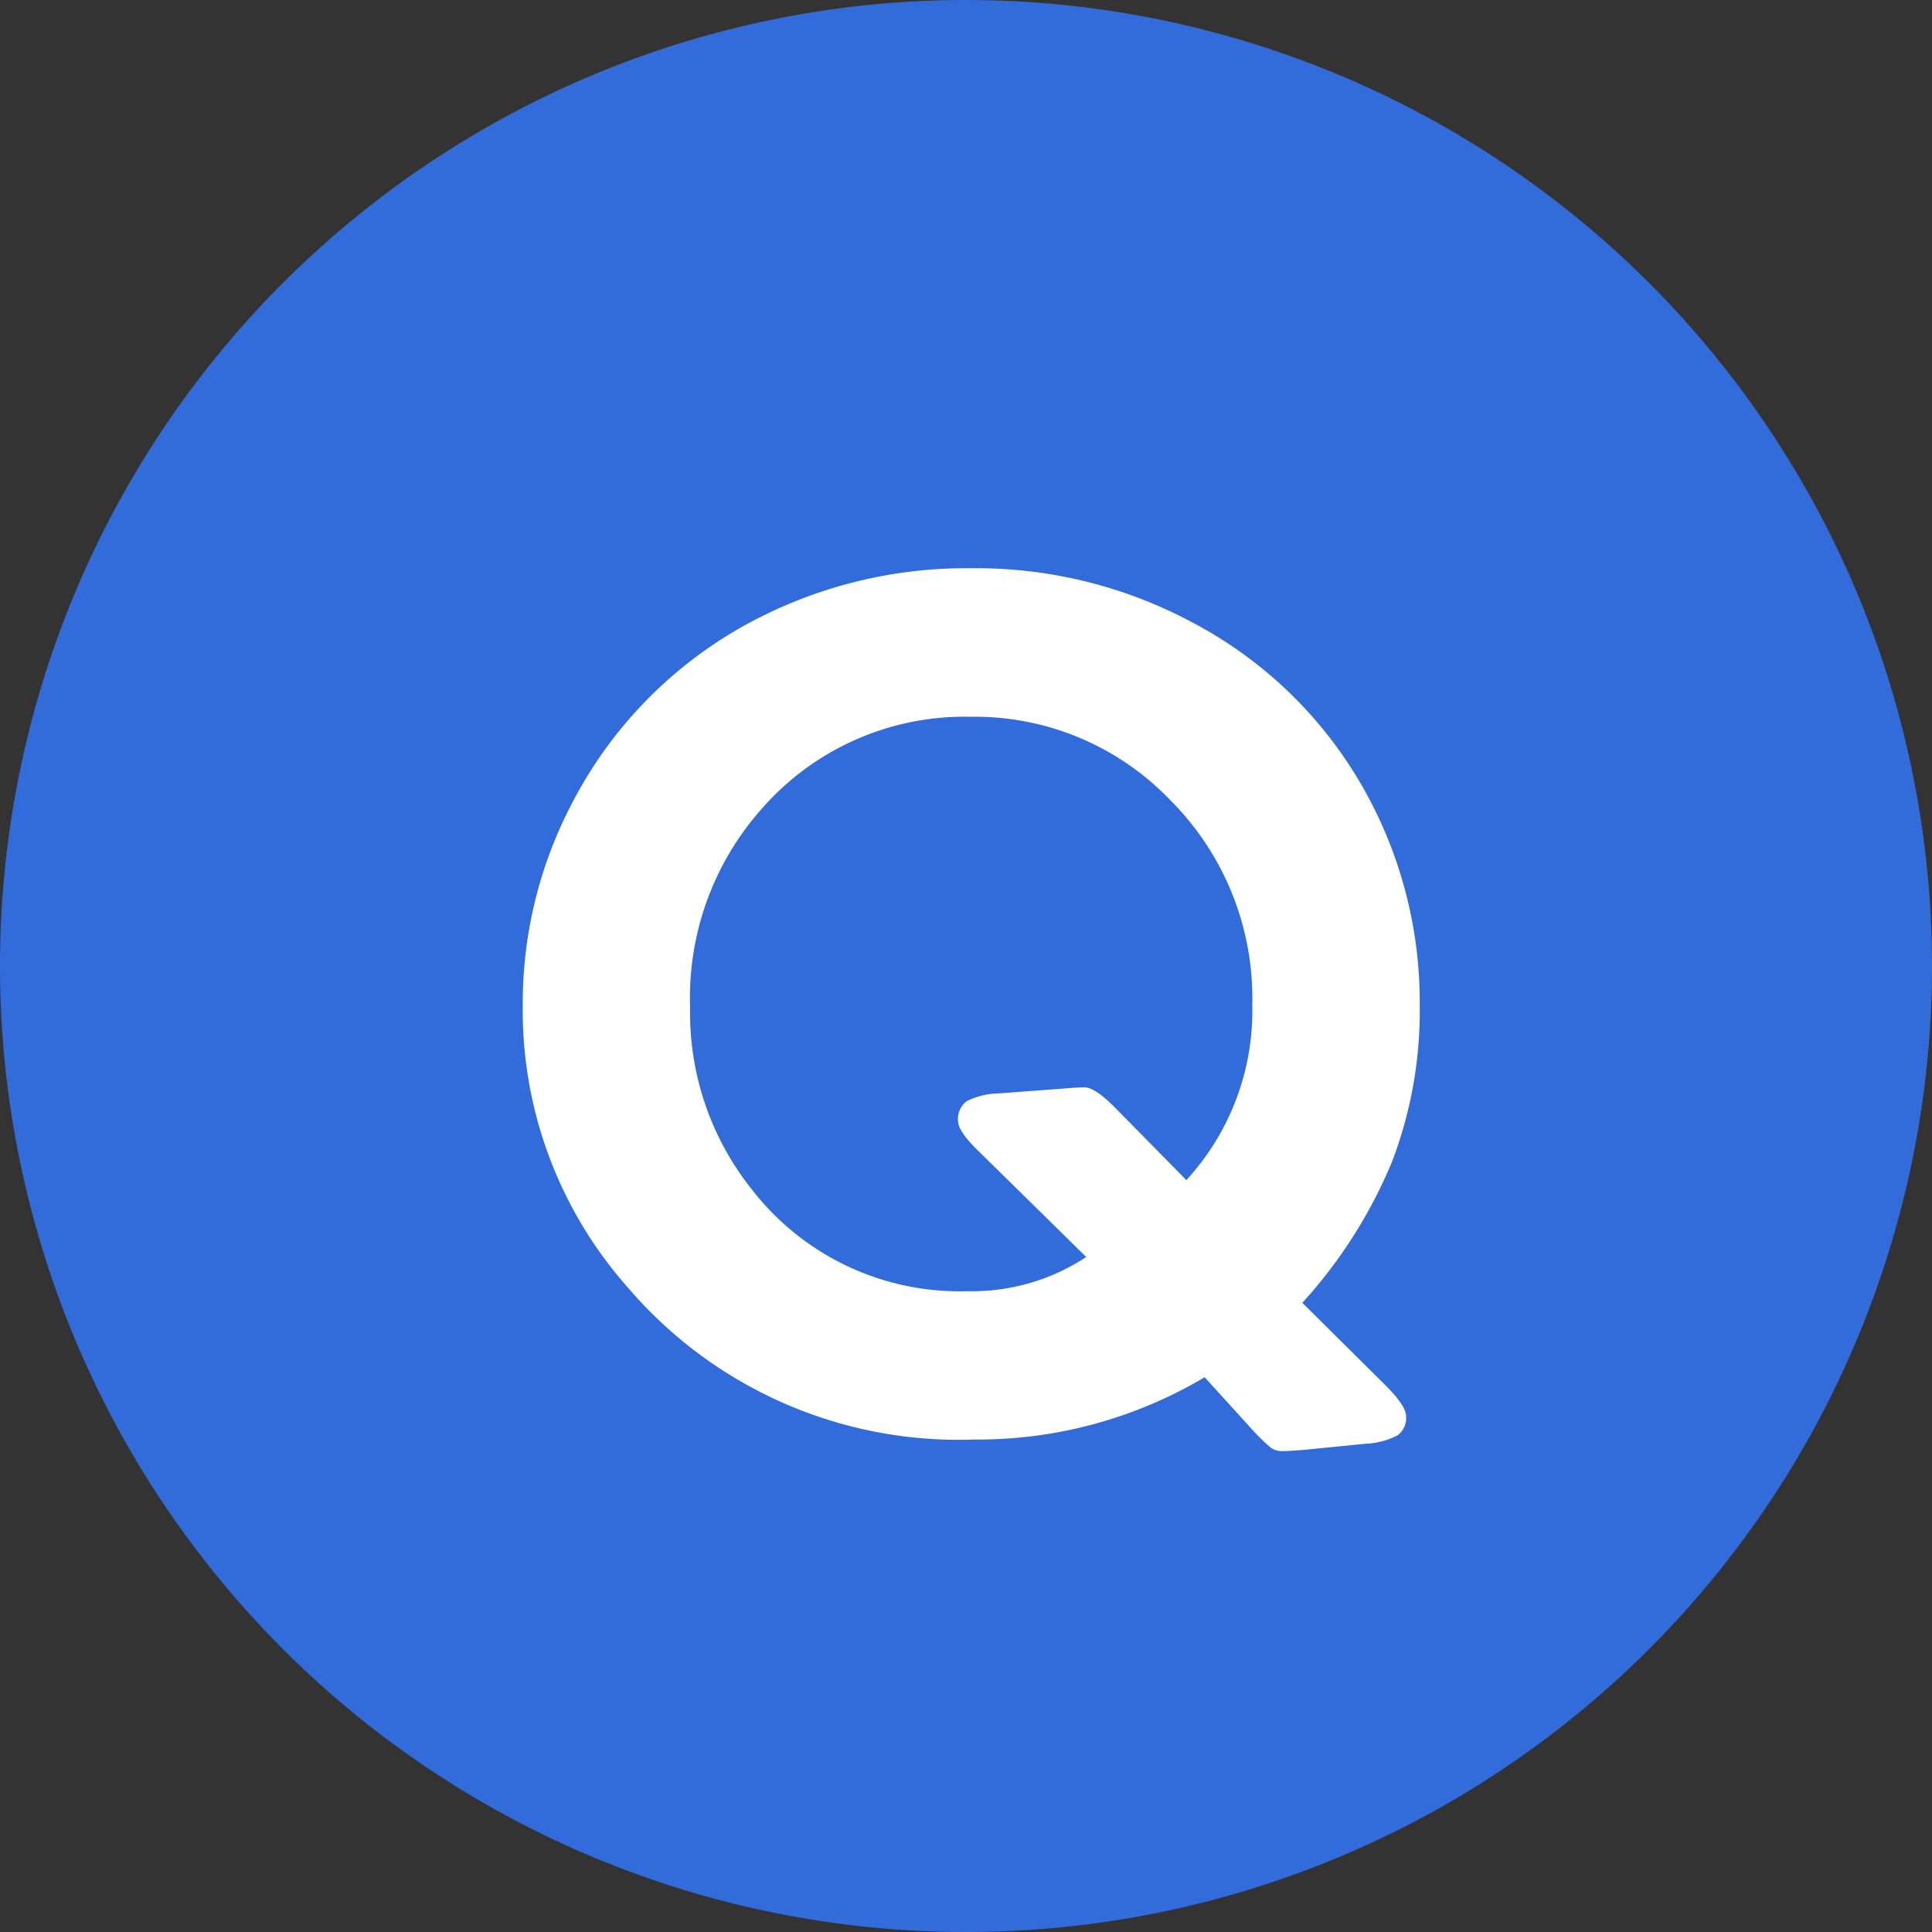
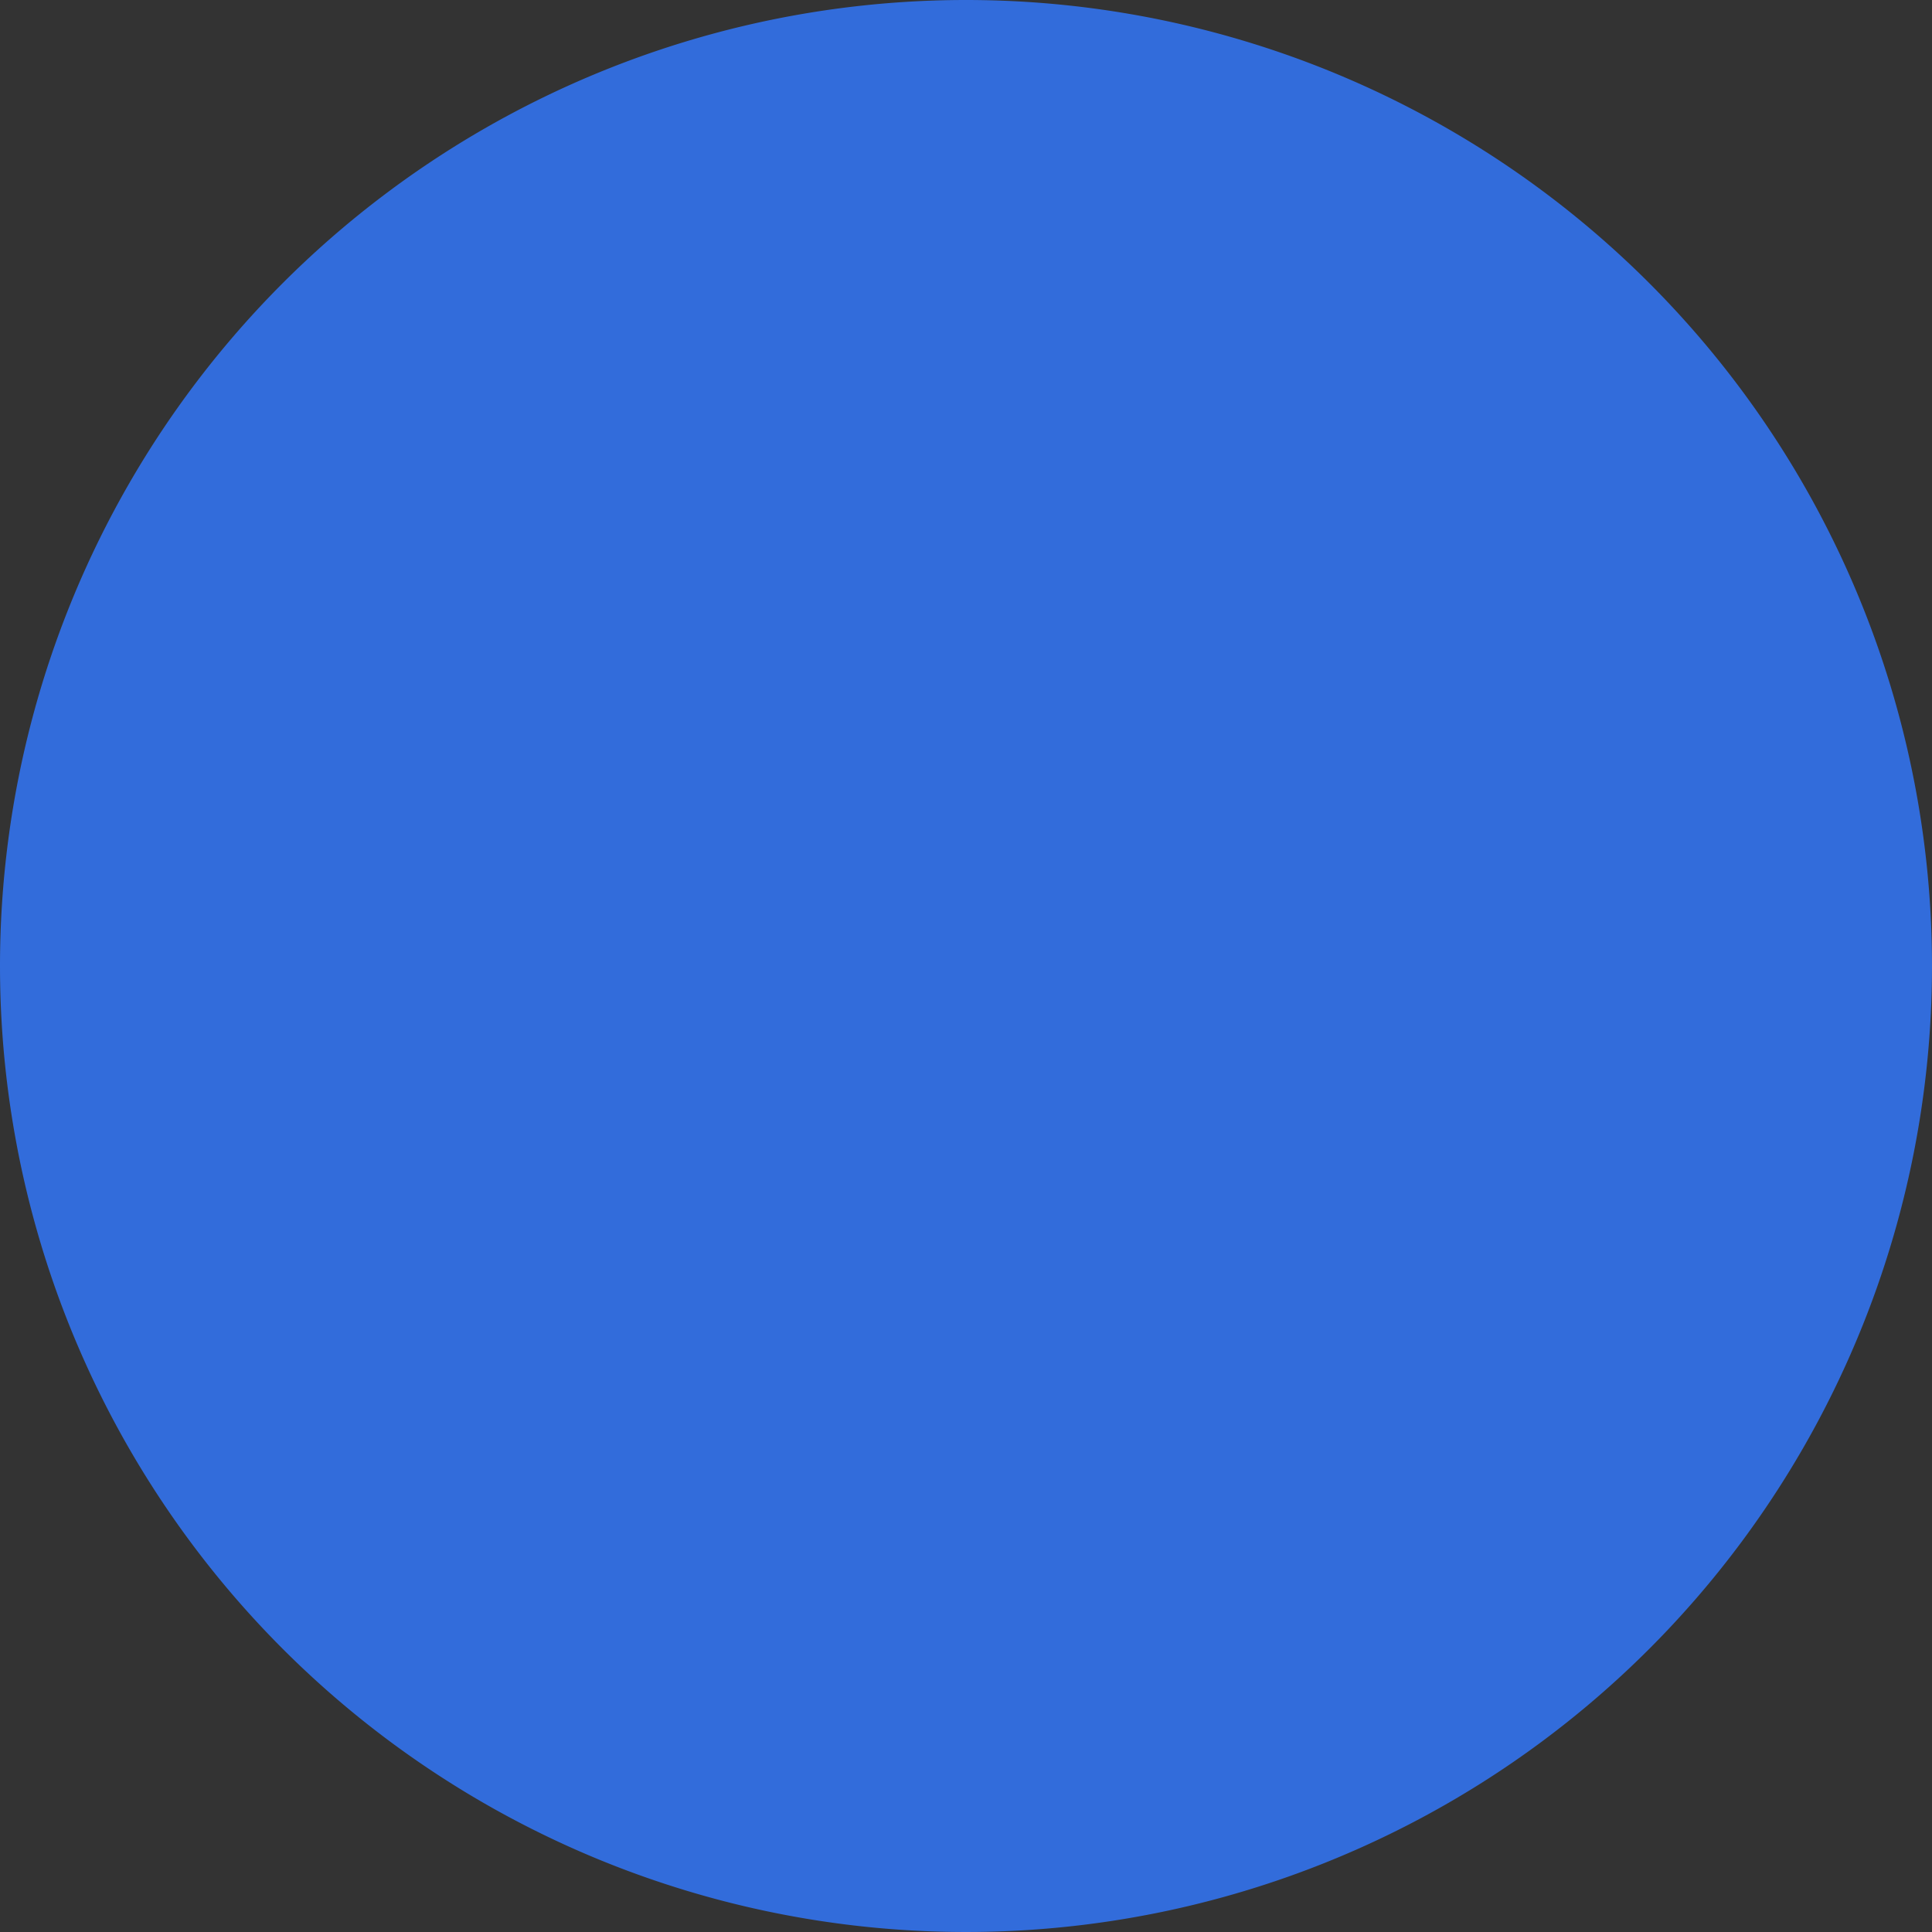
<svg xmlns="http://www.w3.org/2000/svg" width="34" height="34">
  <rect width="100%" height="100%" fill="#333333" stroke="none" />
  <g data-name="グループ 8472">
    <path data-name="パス 34930" d="M17 0A17 17 0 110 17 17 17 0 0117 0z" fill="#326cdb" />
-     <path data-name="パス 34932" d="M21.2 24.237a7.814 7.814 0 01-4.06 1.096 7.654 7.654 0 01-6.091-2.675A7.347 7.347 0 019.2 17.685a7.557 7.557 0 01.859-3.534 7.543 7.543 0 012.954-3.094A8.063 8.063 0 0117.1 10a8.049 8.049 0 013.867.945 7.439 7.439 0 013.083 3.029 7.639 7.639 0 01.935 3.728 7.428 7.428 0 01-.489 2.745 8.544 8.544 0 01-1.577 2.48l1.472 1.461q.354.354.354.537a.374.374 0 01-.156.338 1.373 1.373 0 01-.564.145l-1.085.108q-.29.021-.354.021a.366.366 0 01-.215-.054 3.362 3.362 0 01-.322-.311zm-2.084-2.116l-1.901-1.869q-.355-.344-.355-.526a.386.386 0 01.156-.349 1.3 1.3 0 01.564-.135l1.149-.086q.247-.021.354-.021.183 0 .526.344l1.269 1.289a4.4 4.4 0 001.16-3.083 4.928 4.928 0 00-1.439-3.6 4.762 4.762 0 00-3.524-1.471 4.738 4.738 0 00-3.7 1.654 4.992 4.992 0 00-1.23 3.449 4.978 4.978 0 001.084 3.212 4.624 4.624 0 003.792 1.794 3.655 3.655 0 002.095-.602z" fill="#fff" />
  </g>
</svg>